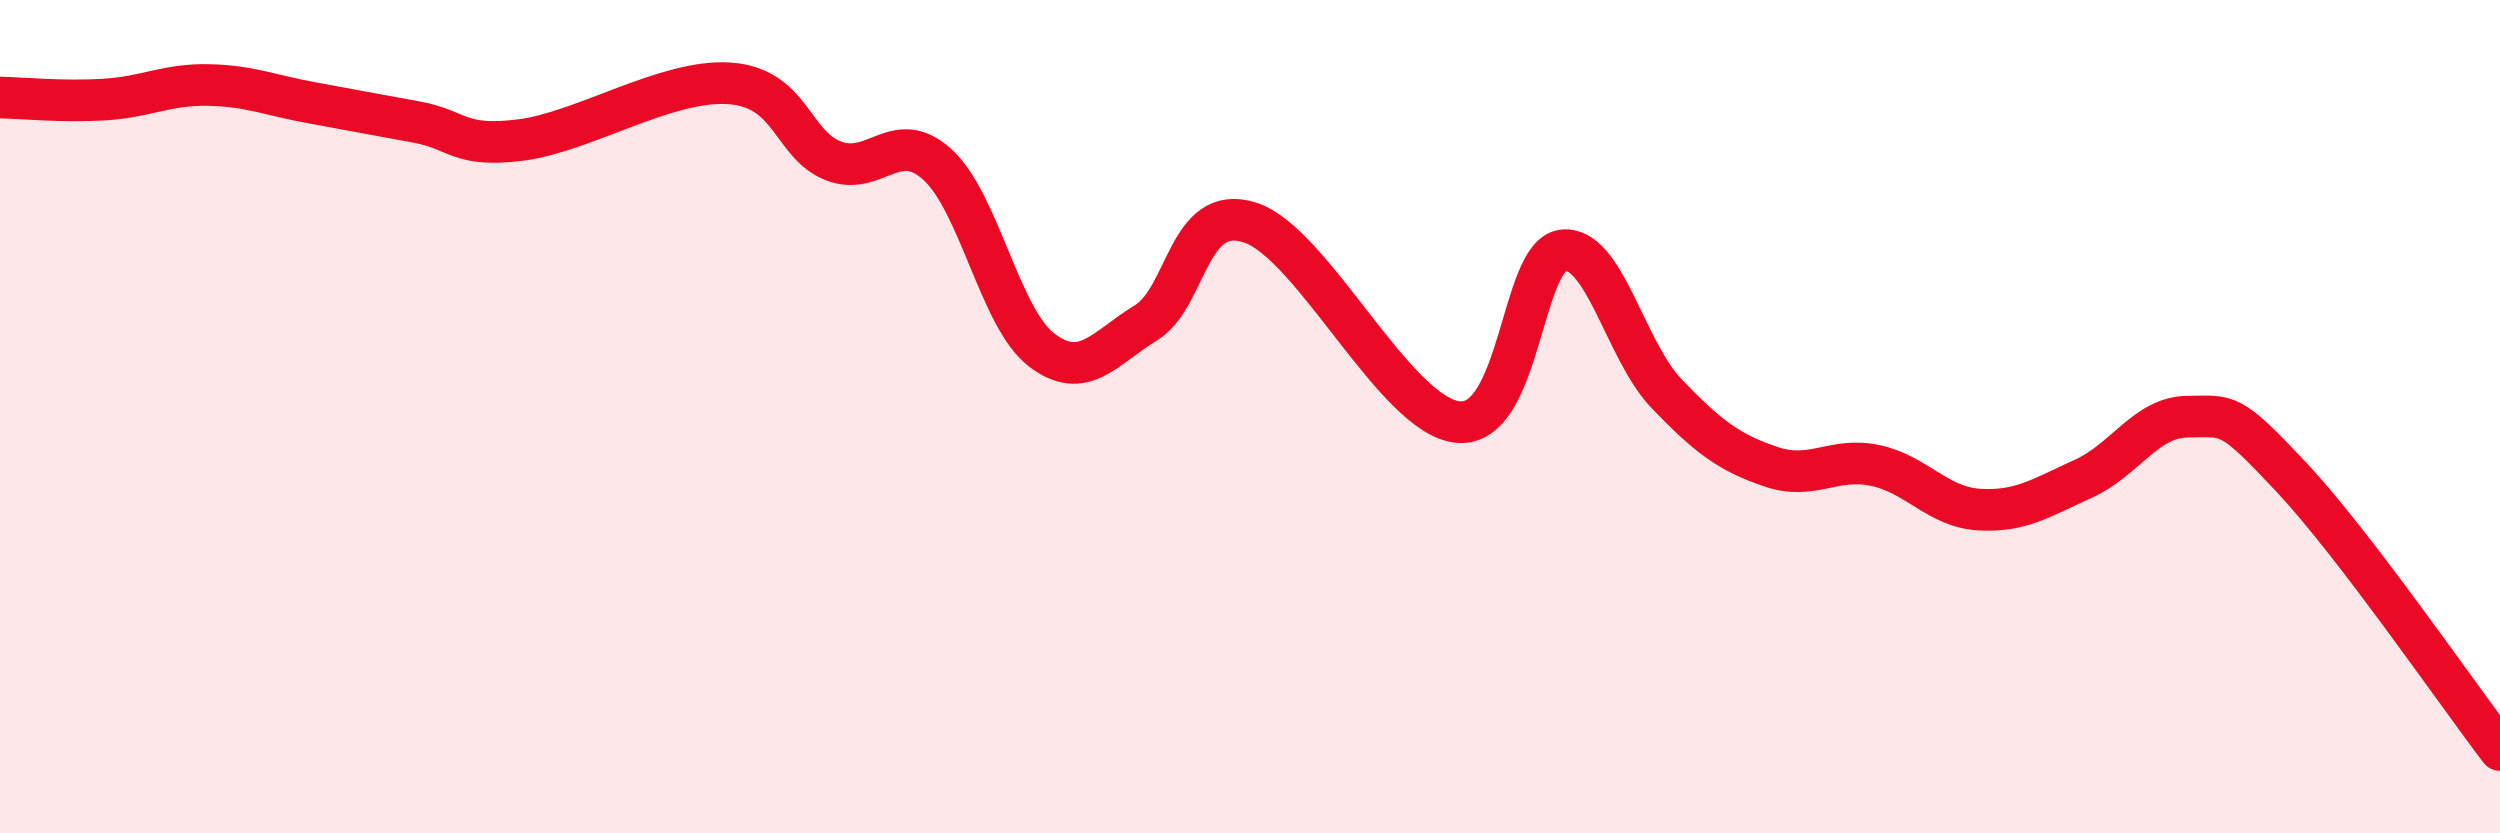
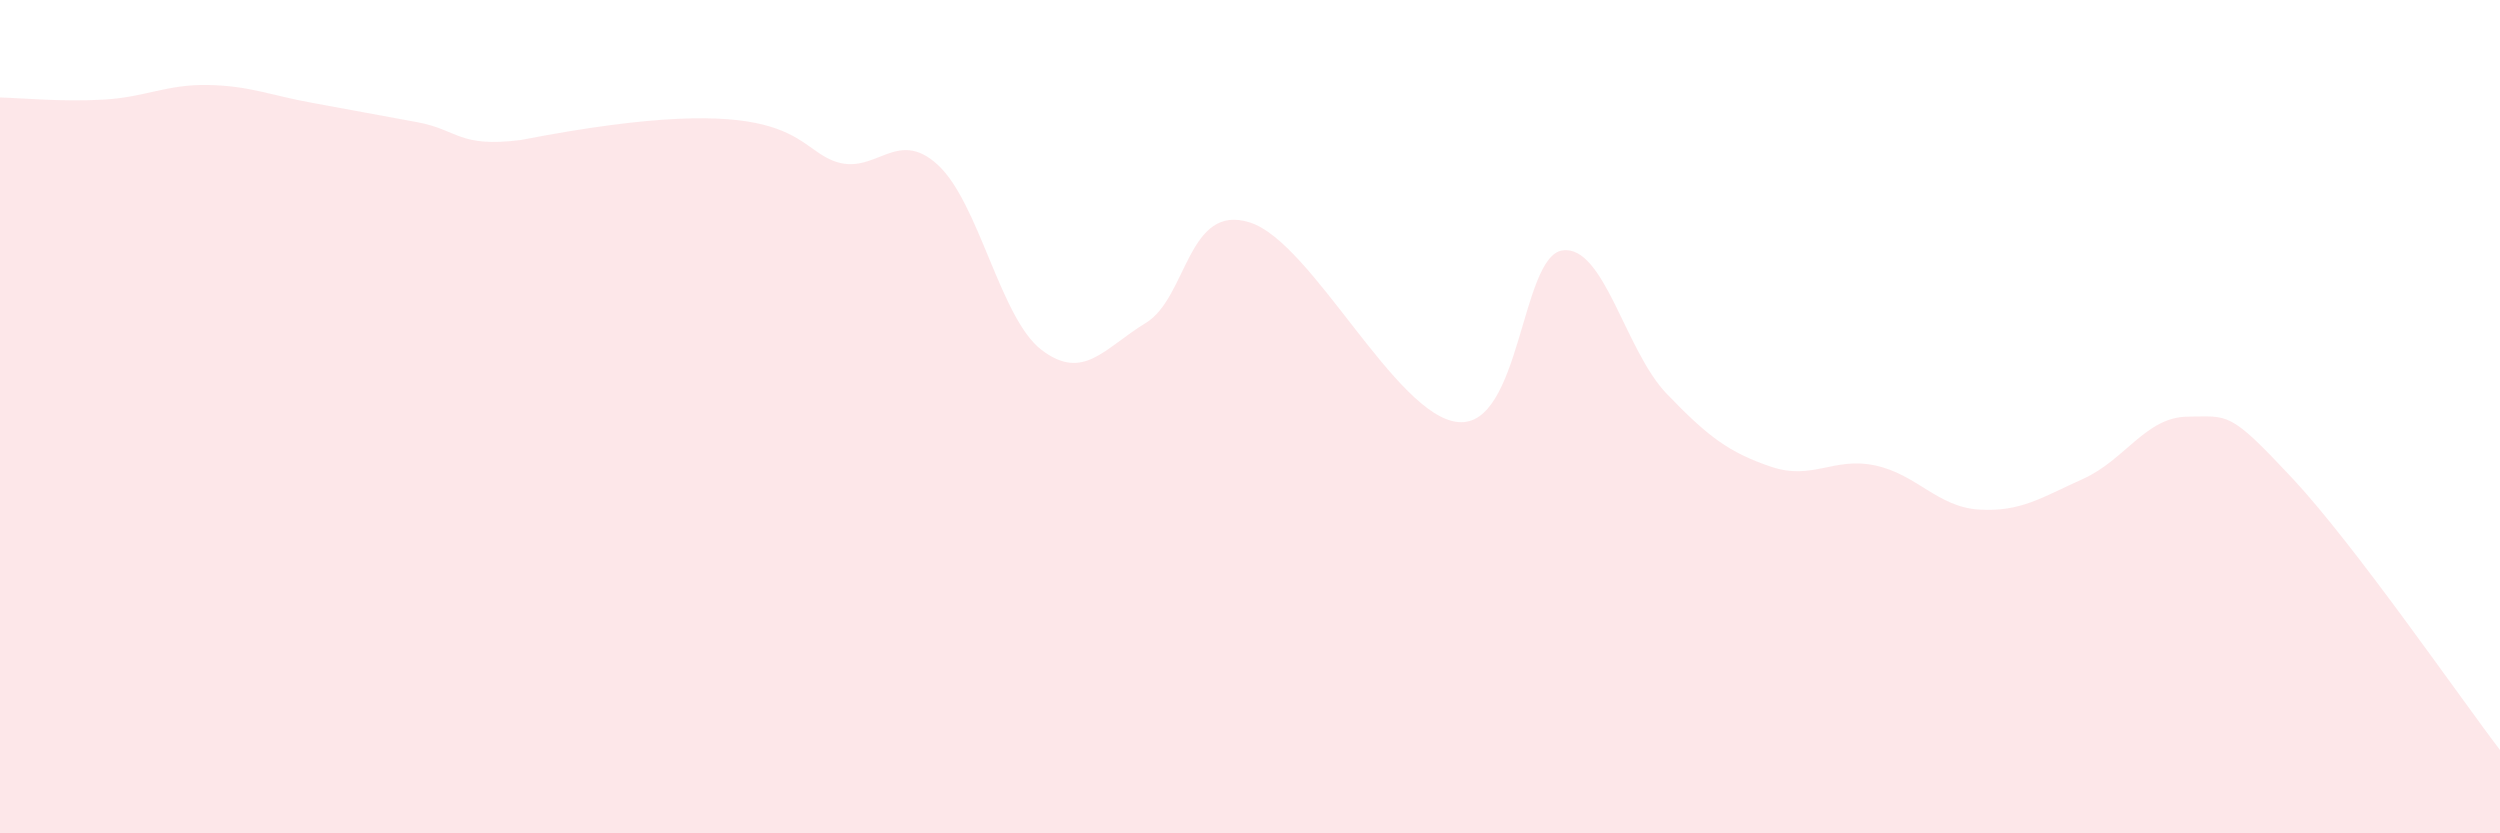
<svg xmlns="http://www.w3.org/2000/svg" width="60" height="20" viewBox="0 0 60 20">
-   <path d="M 0,2.34 C 0.5,2.35 1.5,2.45 2.5,2.39 C 3.5,2.33 4,2.02 5,2.04 C 6,2.06 6.5,2.29 7.5,2.47 C 8.5,2.65 9,2.75 10,2.93 C 11,3.11 11,3.55 12.5,3.36 C 14,3.17 16,1.9 17.5,2 C 19,2.1 19,3.47 20,3.86 C 21,4.25 21.5,3.04 22.5,3.95 C 23.5,4.86 24,7.64 25,8.4 C 26,9.16 26.5,8.36 27.5,7.75 C 28.5,7.14 28.5,4.86 30,5.34 C 31.5,5.82 33.5,10 35,10.13 C 36.5,10.26 36.5,6.15 37.5,6.01 C 38.5,5.87 39,8.41 40,9.45 C 41,10.49 41.5,10.86 42.5,11.2 C 43.5,11.54 44,10.96 45,11.17 C 46,11.38 46.5,12.17 47.5,12.23 C 48.5,12.29 49,11.94 50,11.49 C 51,11.04 51.5,10.01 52.5,10 C 53.5,9.99 53.5,9.86 55,11.46 C 56.5,13.06 59,16.69 60,18L60 20L0 20Z" fill="#EB0A25" opacity="0.1" stroke-linecap="round" stroke-linejoin="round" />
-   <path d="M 0,2.34 C 0.5,2.35 1.5,2.45 2.5,2.39 C 3.5,2.33 4,2.02 5,2.04 C 6,2.06 6.5,2.29 7.5,2.47 C 8.5,2.65 9,2.75 10,2.93 C 11,3.11 11,3.55 12.5,3.36 C 14,3.17 16,1.9 17.5,2 C 19,2.1 19,3.47 20,3.86 C 21,4.25 21.5,3.04 22.5,3.95 C 23.5,4.86 24,7.64 25,8.4 C 26,9.16 26.5,8.36 27.5,7.75 C 28.5,7.14 28.5,4.86 30,5.34 C 31.5,5.82 33.5,10 35,10.13 C 36.5,10.26 36.5,6.15 37.5,6.01 C 38.5,5.87 39,8.41 40,9.45 C 41,10.49 41.5,10.86 42.5,11.2 C 43.5,11.54 44,10.96 45,11.17 C 46,11.38 46.5,12.17 47.5,12.23 C 48.5,12.29 49,11.94 50,11.49 C 51,11.04 51.5,10.01 52.5,10 C 53.5,9.99 53.5,9.86 55,11.46 C 56.5,13.06 59,16.69 60,18" stroke="#EB0A25" stroke-width="1" fill="none" stroke-linecap="round" stroke-linejoin="round" />
+   <path d="M 0,2.34 C 0.5,2.35 1.5,2.45 2.5,2.39 C 3.5,2.33 4,2.02 5,2.04 C 6,2.06 6.5,2.29 7.5,2.47 C 8.5,2.65 9,2.75 10,2.93 C 11,3.11 11,3.55 12.5,3.36 C 19,2.1 19,3.47 20,3.86 C 21,4.25 21.5,3.04 22.5,3.95 C 23.5,4.86 24,7.64 25,8.4 C 26,9.16 26.5,8.36 27.5,7.75 C 28.5,7.14 28.5,4.86 30,5.34 C 31.5,5.82 33.5,10 35,10.13 C 36.5,10.26 36.5,6.15 37.5,6.01 C 38.5,5.87 39,8.41 40,9.45 C 41,10.49 41.5,10.86 42.5,11.2 C 43.5,11.54 44,10.96 45,11.17 C 46,11.38 46.5,12.17 47.5,12.23 C 48.5,12.29 49,11.94 50,11.49 C 51,11.04 51.5,10.01 52.5,10 C 53.5,9.99 53.5,9.86 55,11.46 C 56.5,13.06 59,16.69 60,18L60 20L0 20Z" fill="#EB0A25" opacity="0.1" stroke-linecap="round" stroke-linejoin="round" />
</svg>